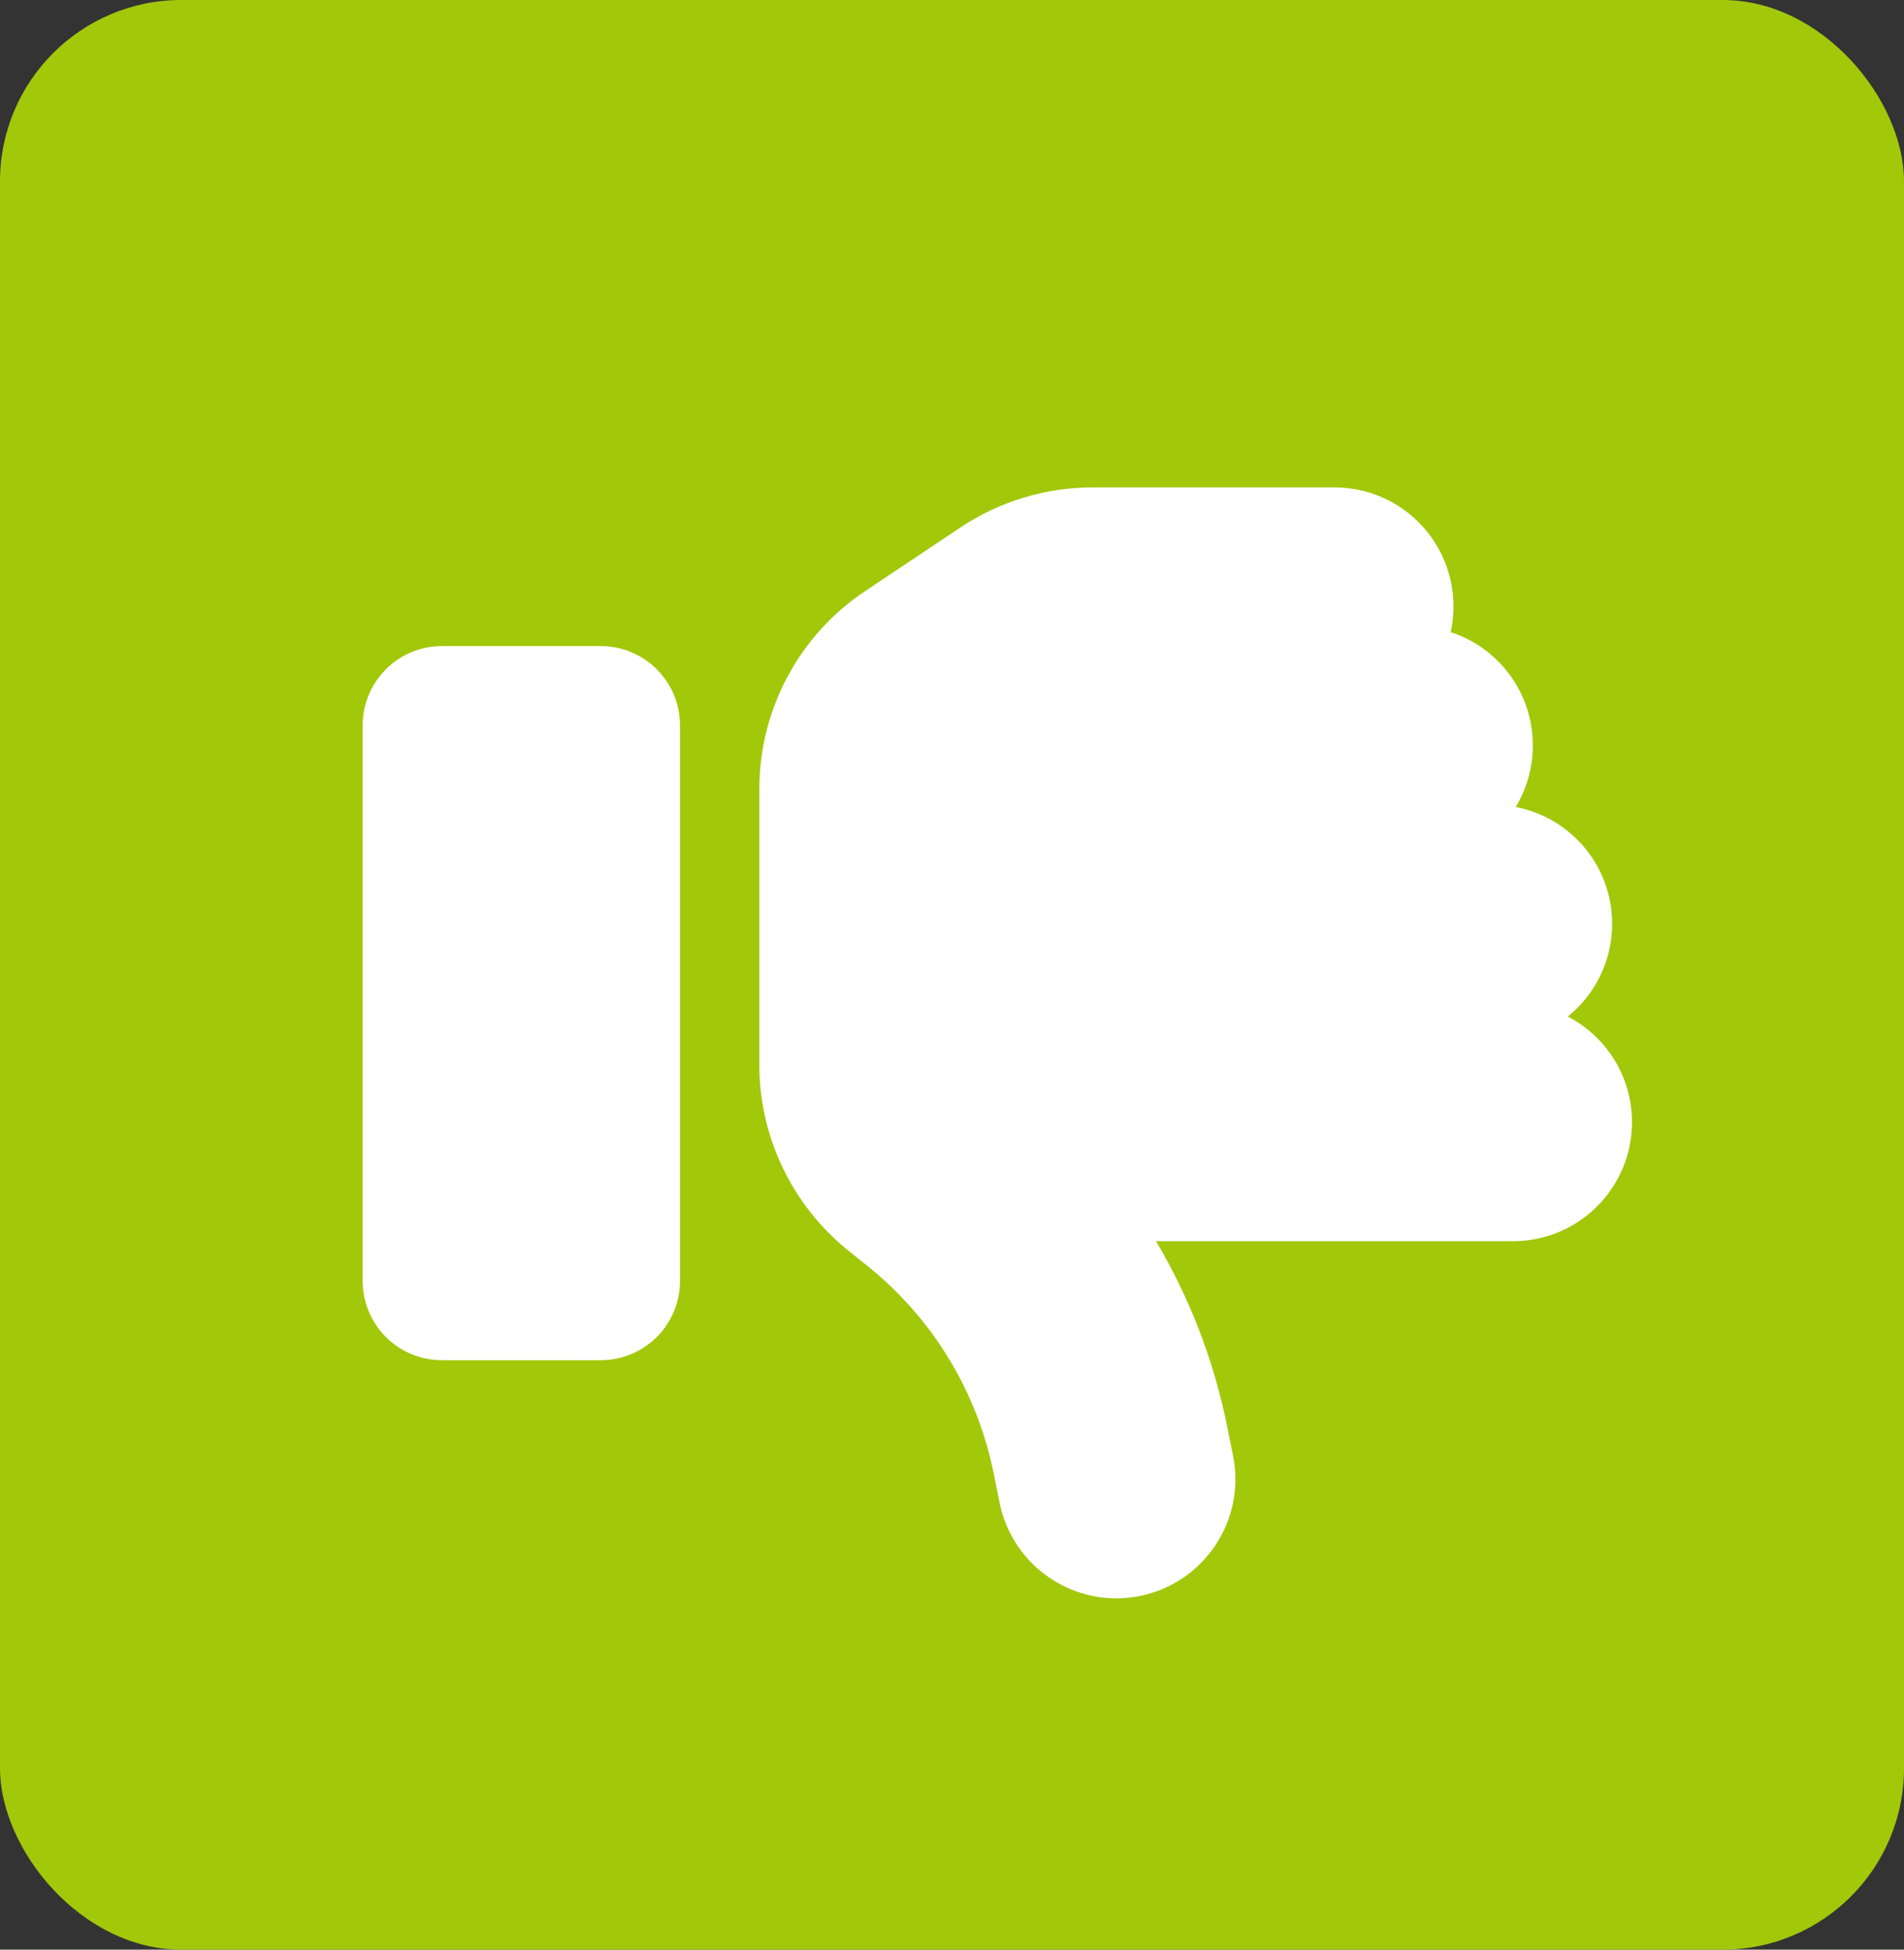
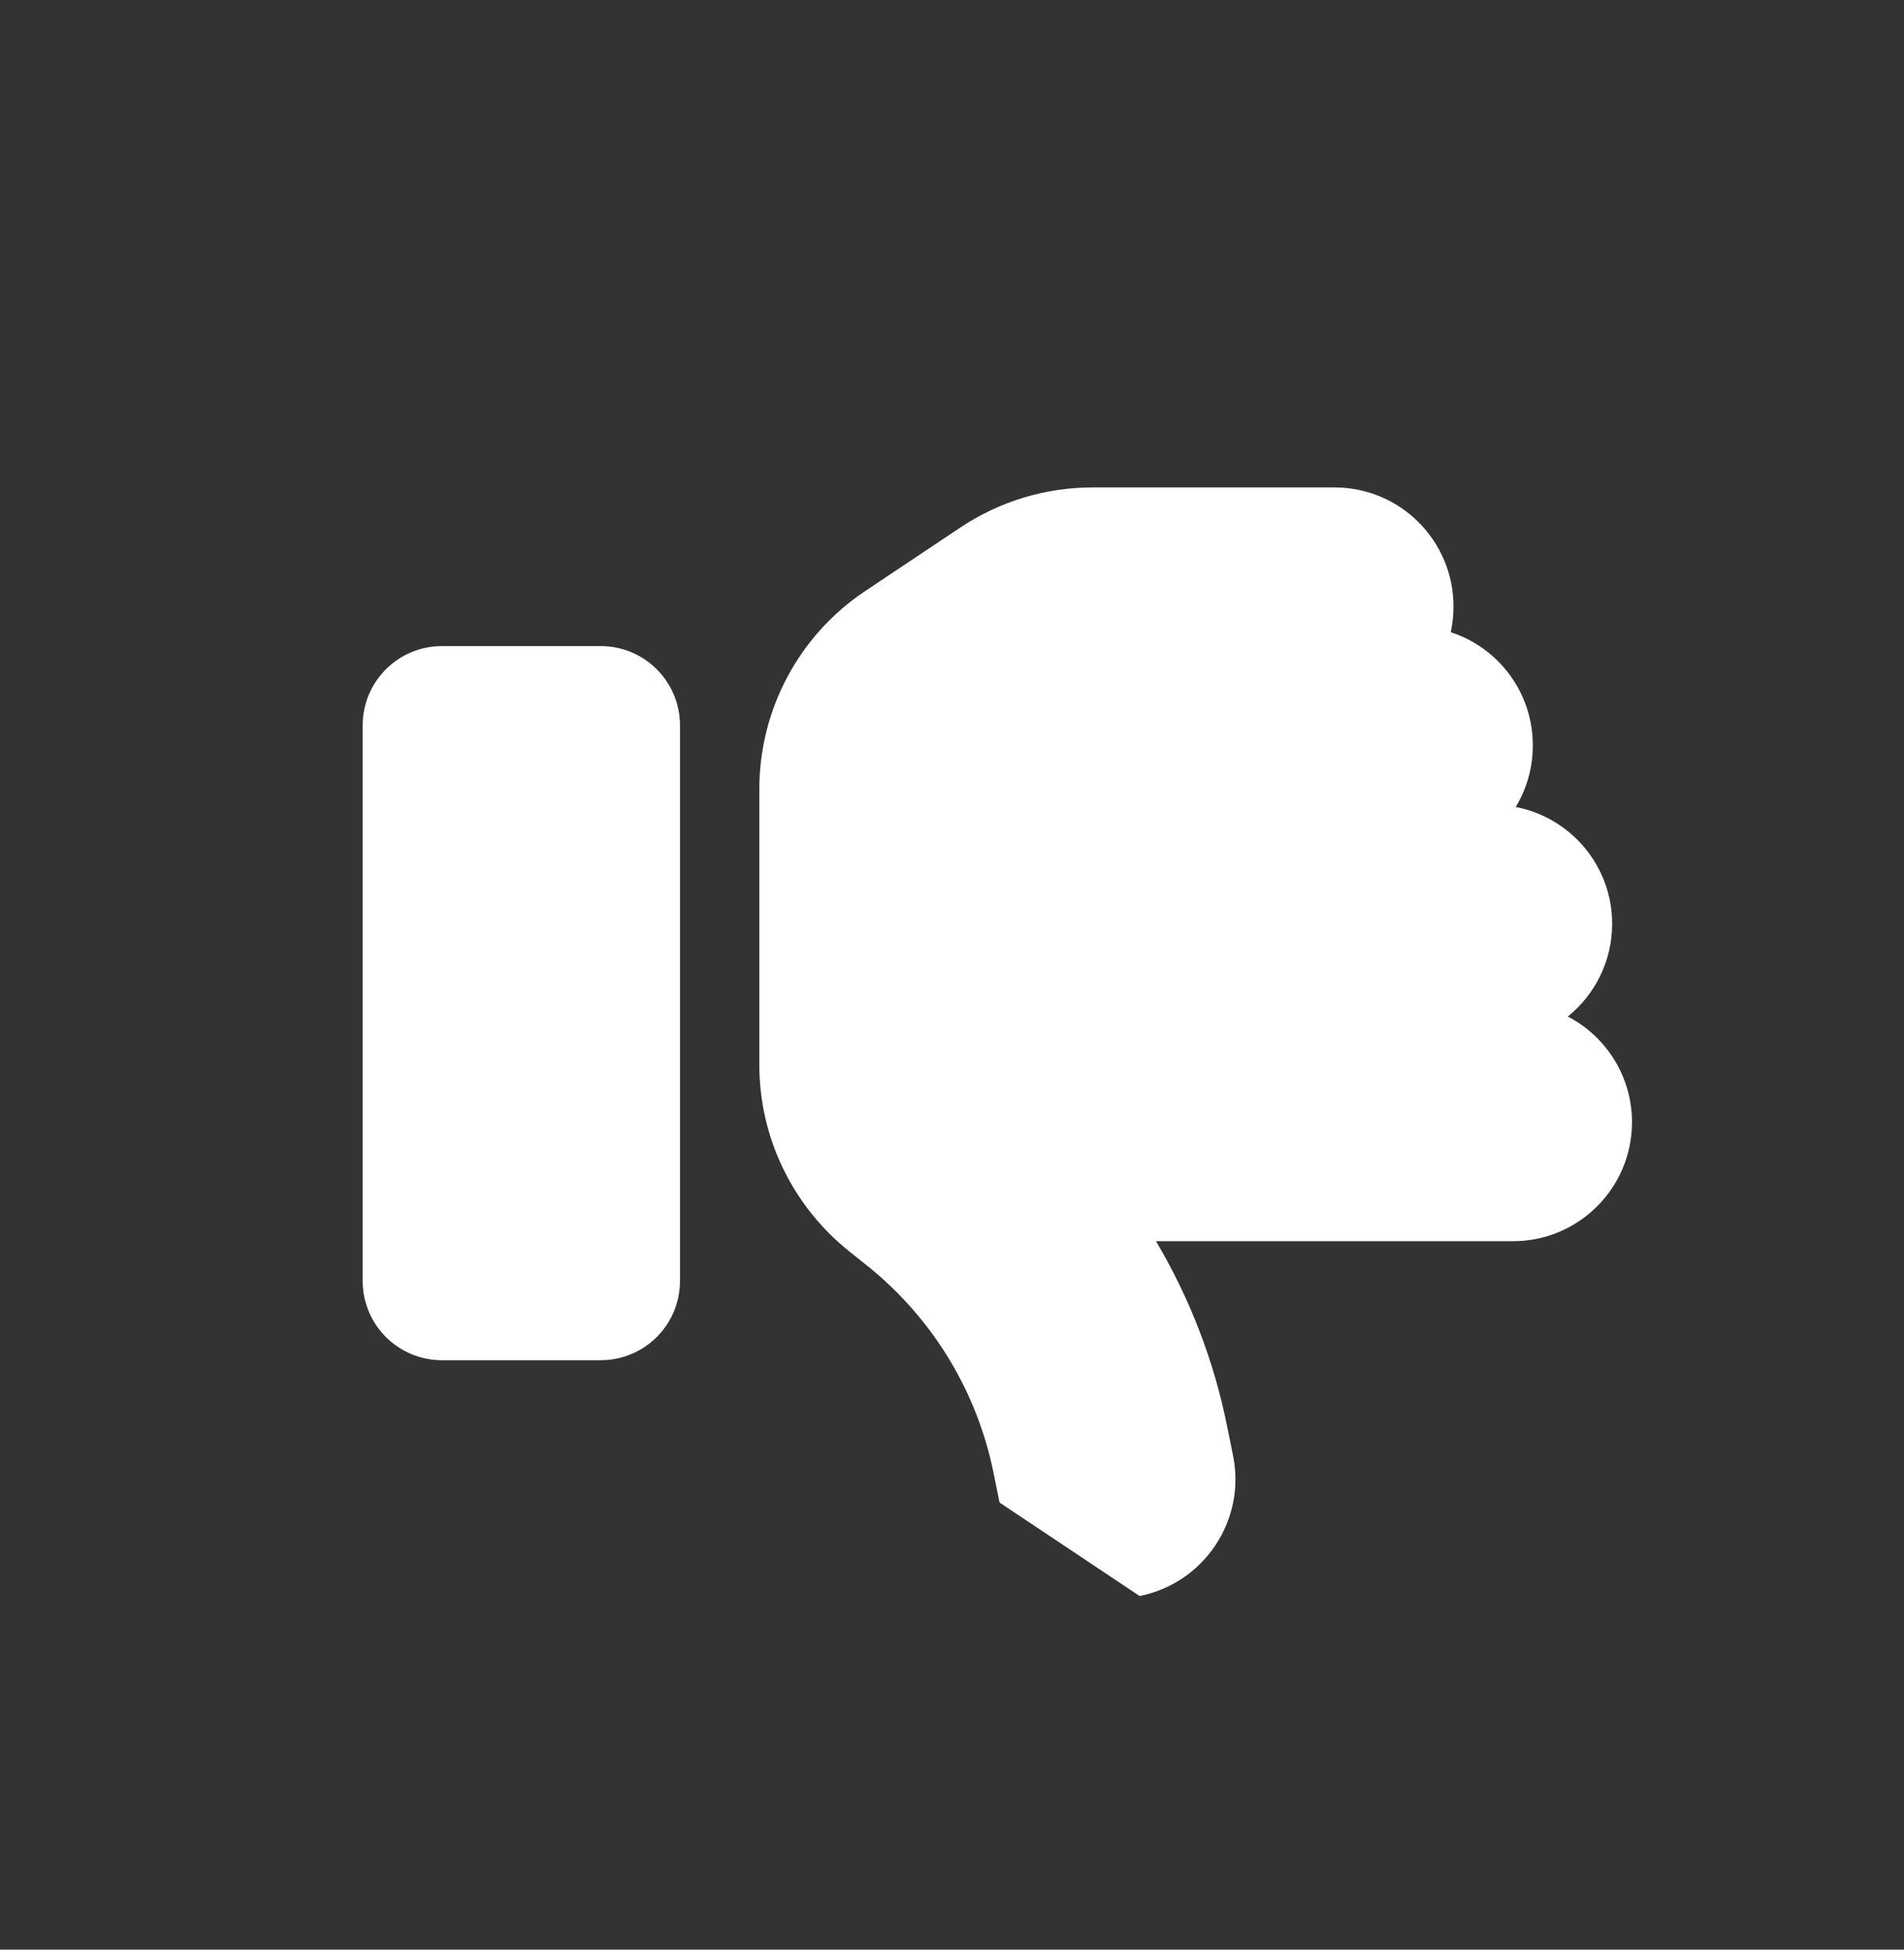
<svg xmlns="http://www.w3.org/2000/svg" width="42" height="43" viewBox="0 0 42 43" fill="none">
  <rect x="0" y="0" width="42" height="43" fill="#333333" stroke="none" />
-   <rect width="42" height="43" rx="4" fill="#A2C80A" />
-   <path d="M25.139 35.201C26.561 34.916 27.485 33.533 27.201 32.111L27.075 31.488C26.785 30.027 26.249 28.638 25.5 27.375H33.375C34.824 27.375 36 26.199 36 24.75C36 23.738 35.426 22.858 34.584 22.42C35.18 21.939 35.562 21.201 35.562 20.375C35.562 19.095 34.644 18.029 33.435 17.799C33.676 17.4 33.812 16.935 33.812 16.438C33.812 15.273 33.052 14.283 32.002 13.944C32.041 13.763 32.062 13.572 32.062 13.375C32.062 11.926 30.887 10.75 29.438 10.75H24.105C23.066 10.75 22.055 11.056 21.191 11.63L19.085 13.036C17.625 14.009 16.75 15.65 16.75 17.405V23.487C16.75 25.084 17.477 26.587 18.719 27.588L19.123 27.911C20.573 29.07 21.562 30.7 21.923 32.516L22.049 33.139C22.334 34.561 23.717 35.485 25.139 35.201ZM9.75 30H13.25C14.218 30 15 29.218 15 28.25V16C15 15.032 14.218 14.25 13.25 14.25H9.75C8.782 14.25 8 15.032 8 16V28.25C8 29.218 8.782 30 9.75 30Z" fill="white" />
+   <path d="M25.139 35.201C26.561 34.916 27.485 33.533 27.201 32.111L27.075 31.488C26.785 30.027 26.249 28.638 25.5 27.375H33.375C34.824 27.375 36 26.199 36 24.75C36 23.738 35.426 22.858 34.584 22.42C35.18 21.939 35.562 21.201 35.562 20.375C35.562 19.095 34.644 18.029 33.435 17.799C33.676 17.4 33.812 16.935 33.812 16.438C33.812 15.273 33.052 14.283 32.002 13.944C32.041 13.763 32.062 13.572 32.062 13.375C32.062 11.926 30.887 10.75 29.438 10.75H24.105C23.066 10.75 22.055 11.056 21.191 11.63L19.085 13.036C17.625 14.009 16.75 15.65 16.75 17.405V23.487C16.75 25.084 17.477 26.587 18.719 27.588L19.123 27.911C20.573 29.07 21.562 30.7 21.923 32.516L22.049 33.139ZM9.75 30H13.25C14.218 30 15 29.218 15 28.25V16C15 15.032 14.218 14.25 13.25 14.25H9.75C8.782 14.25 8 15.032 8 16V28.25C8 29.218 8.782 30 9.75 30Z" fill="white" />
</svg>